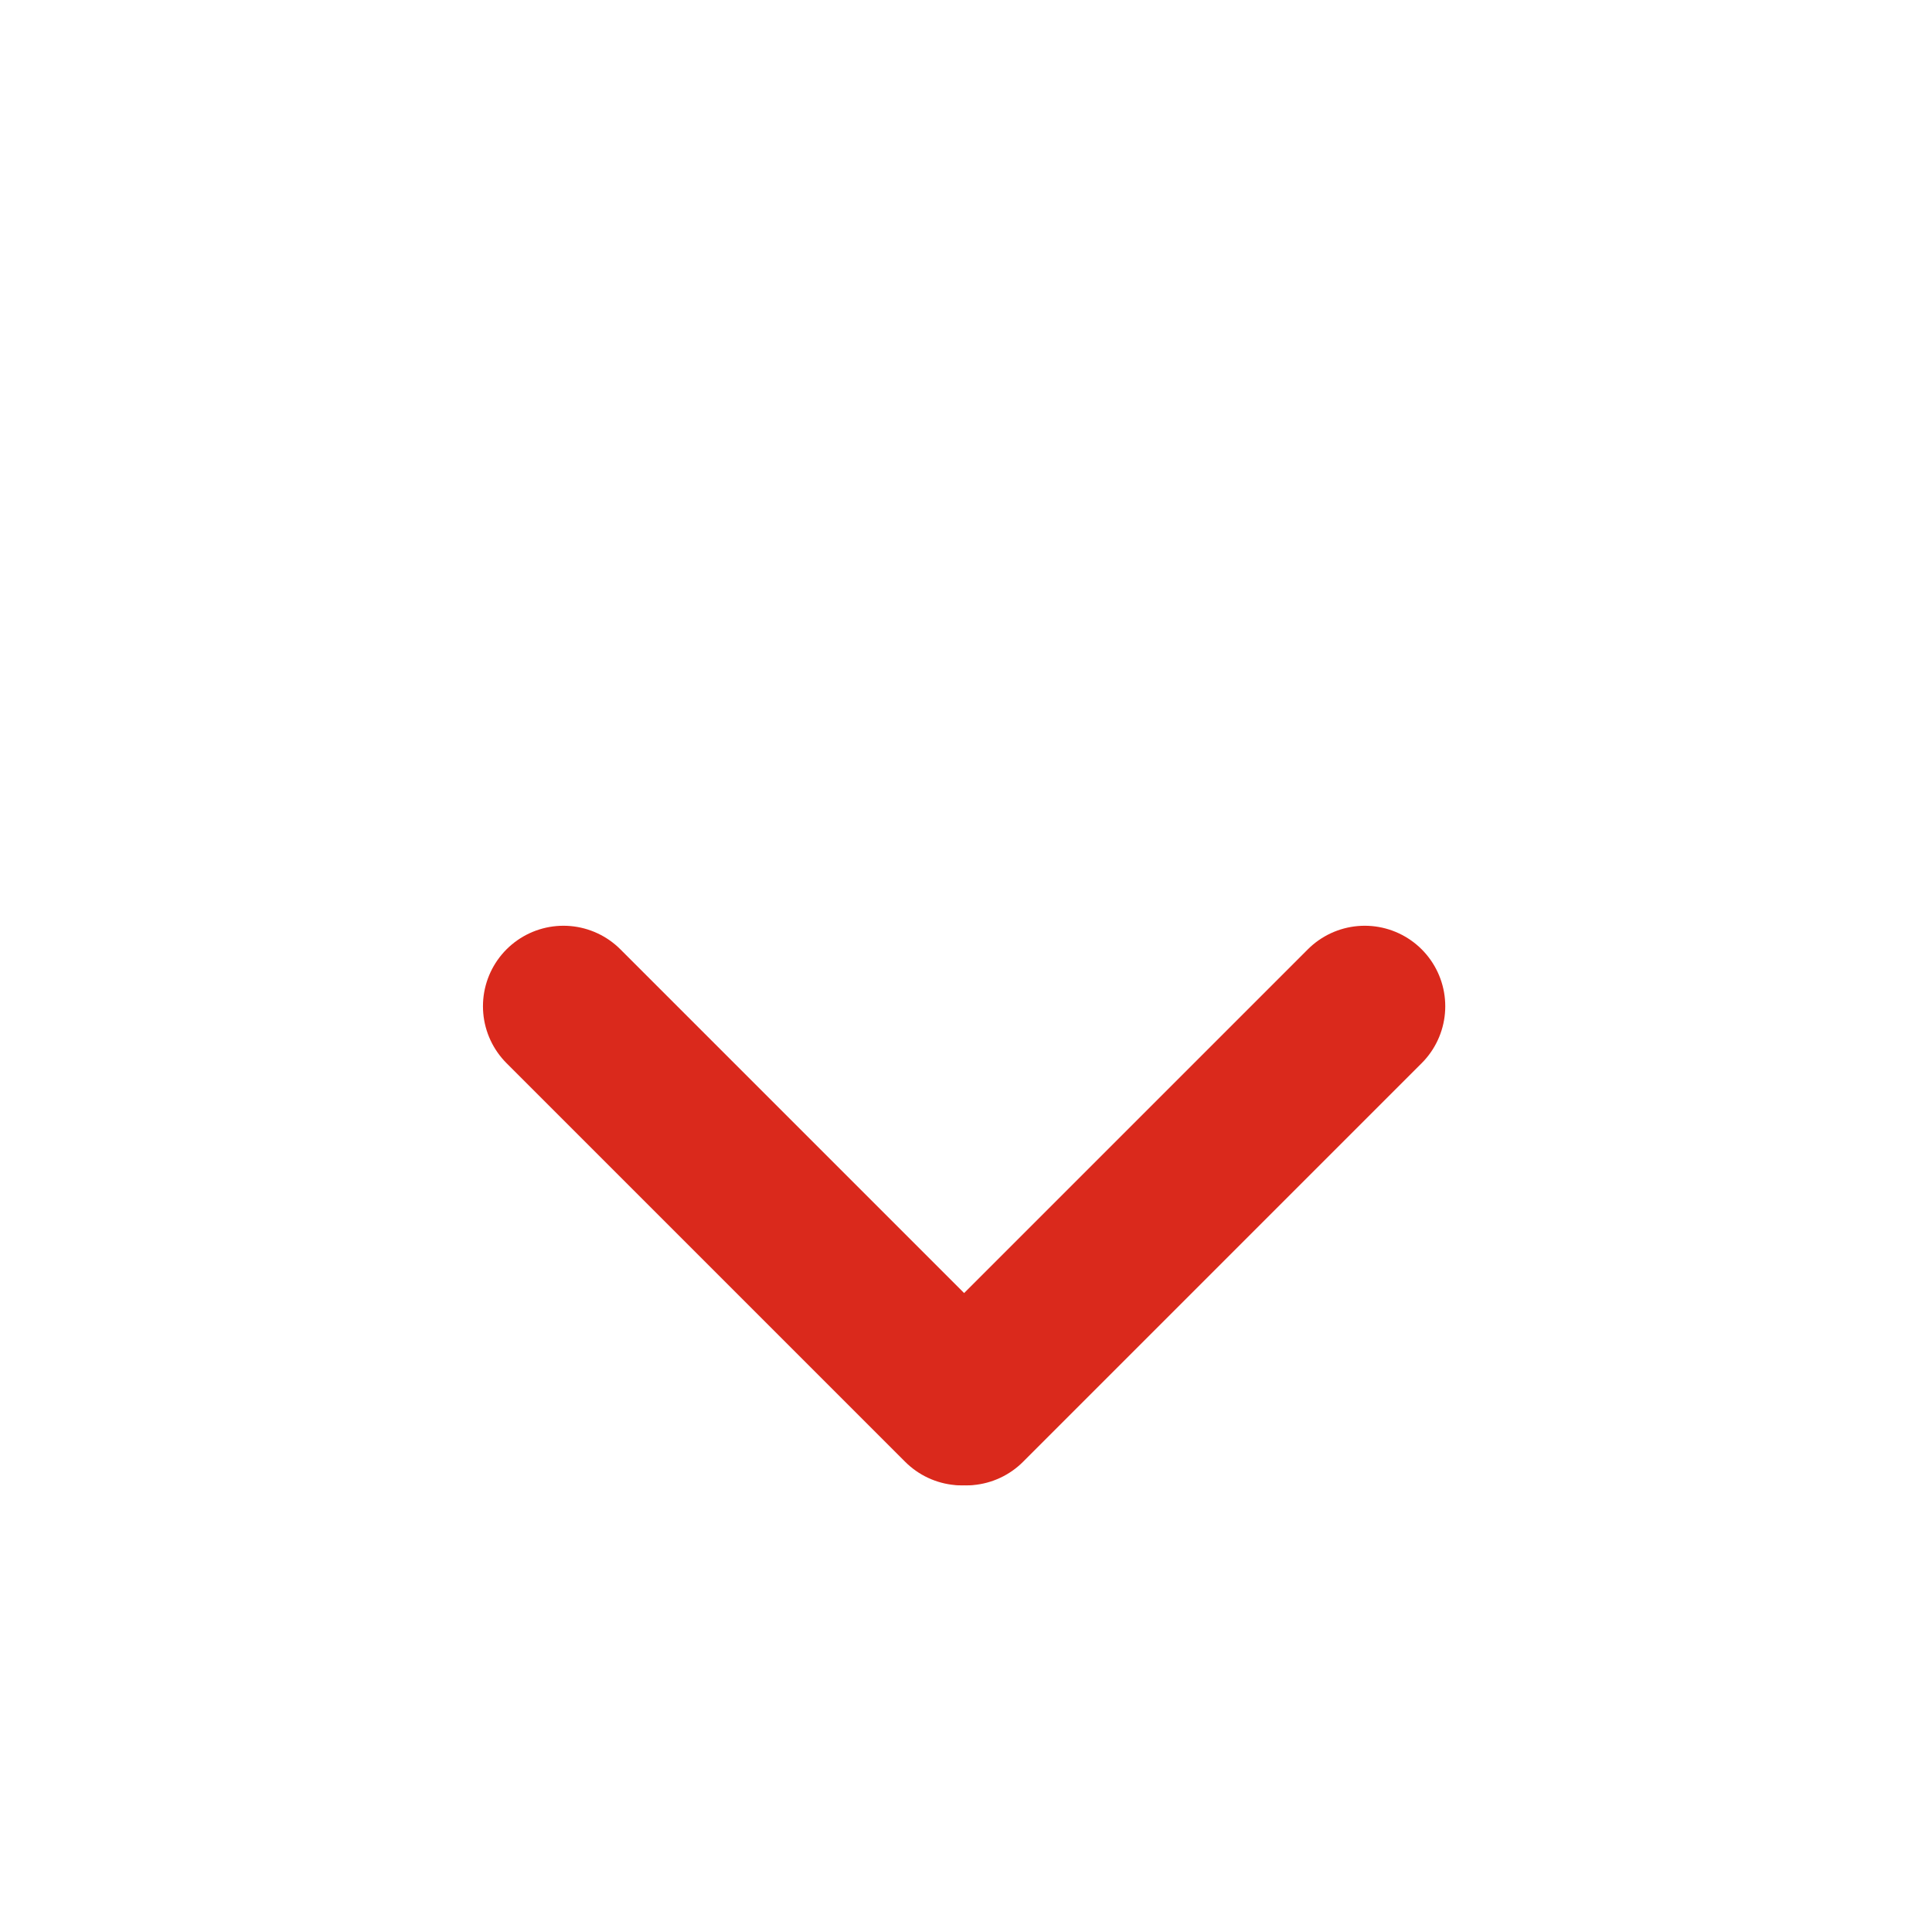
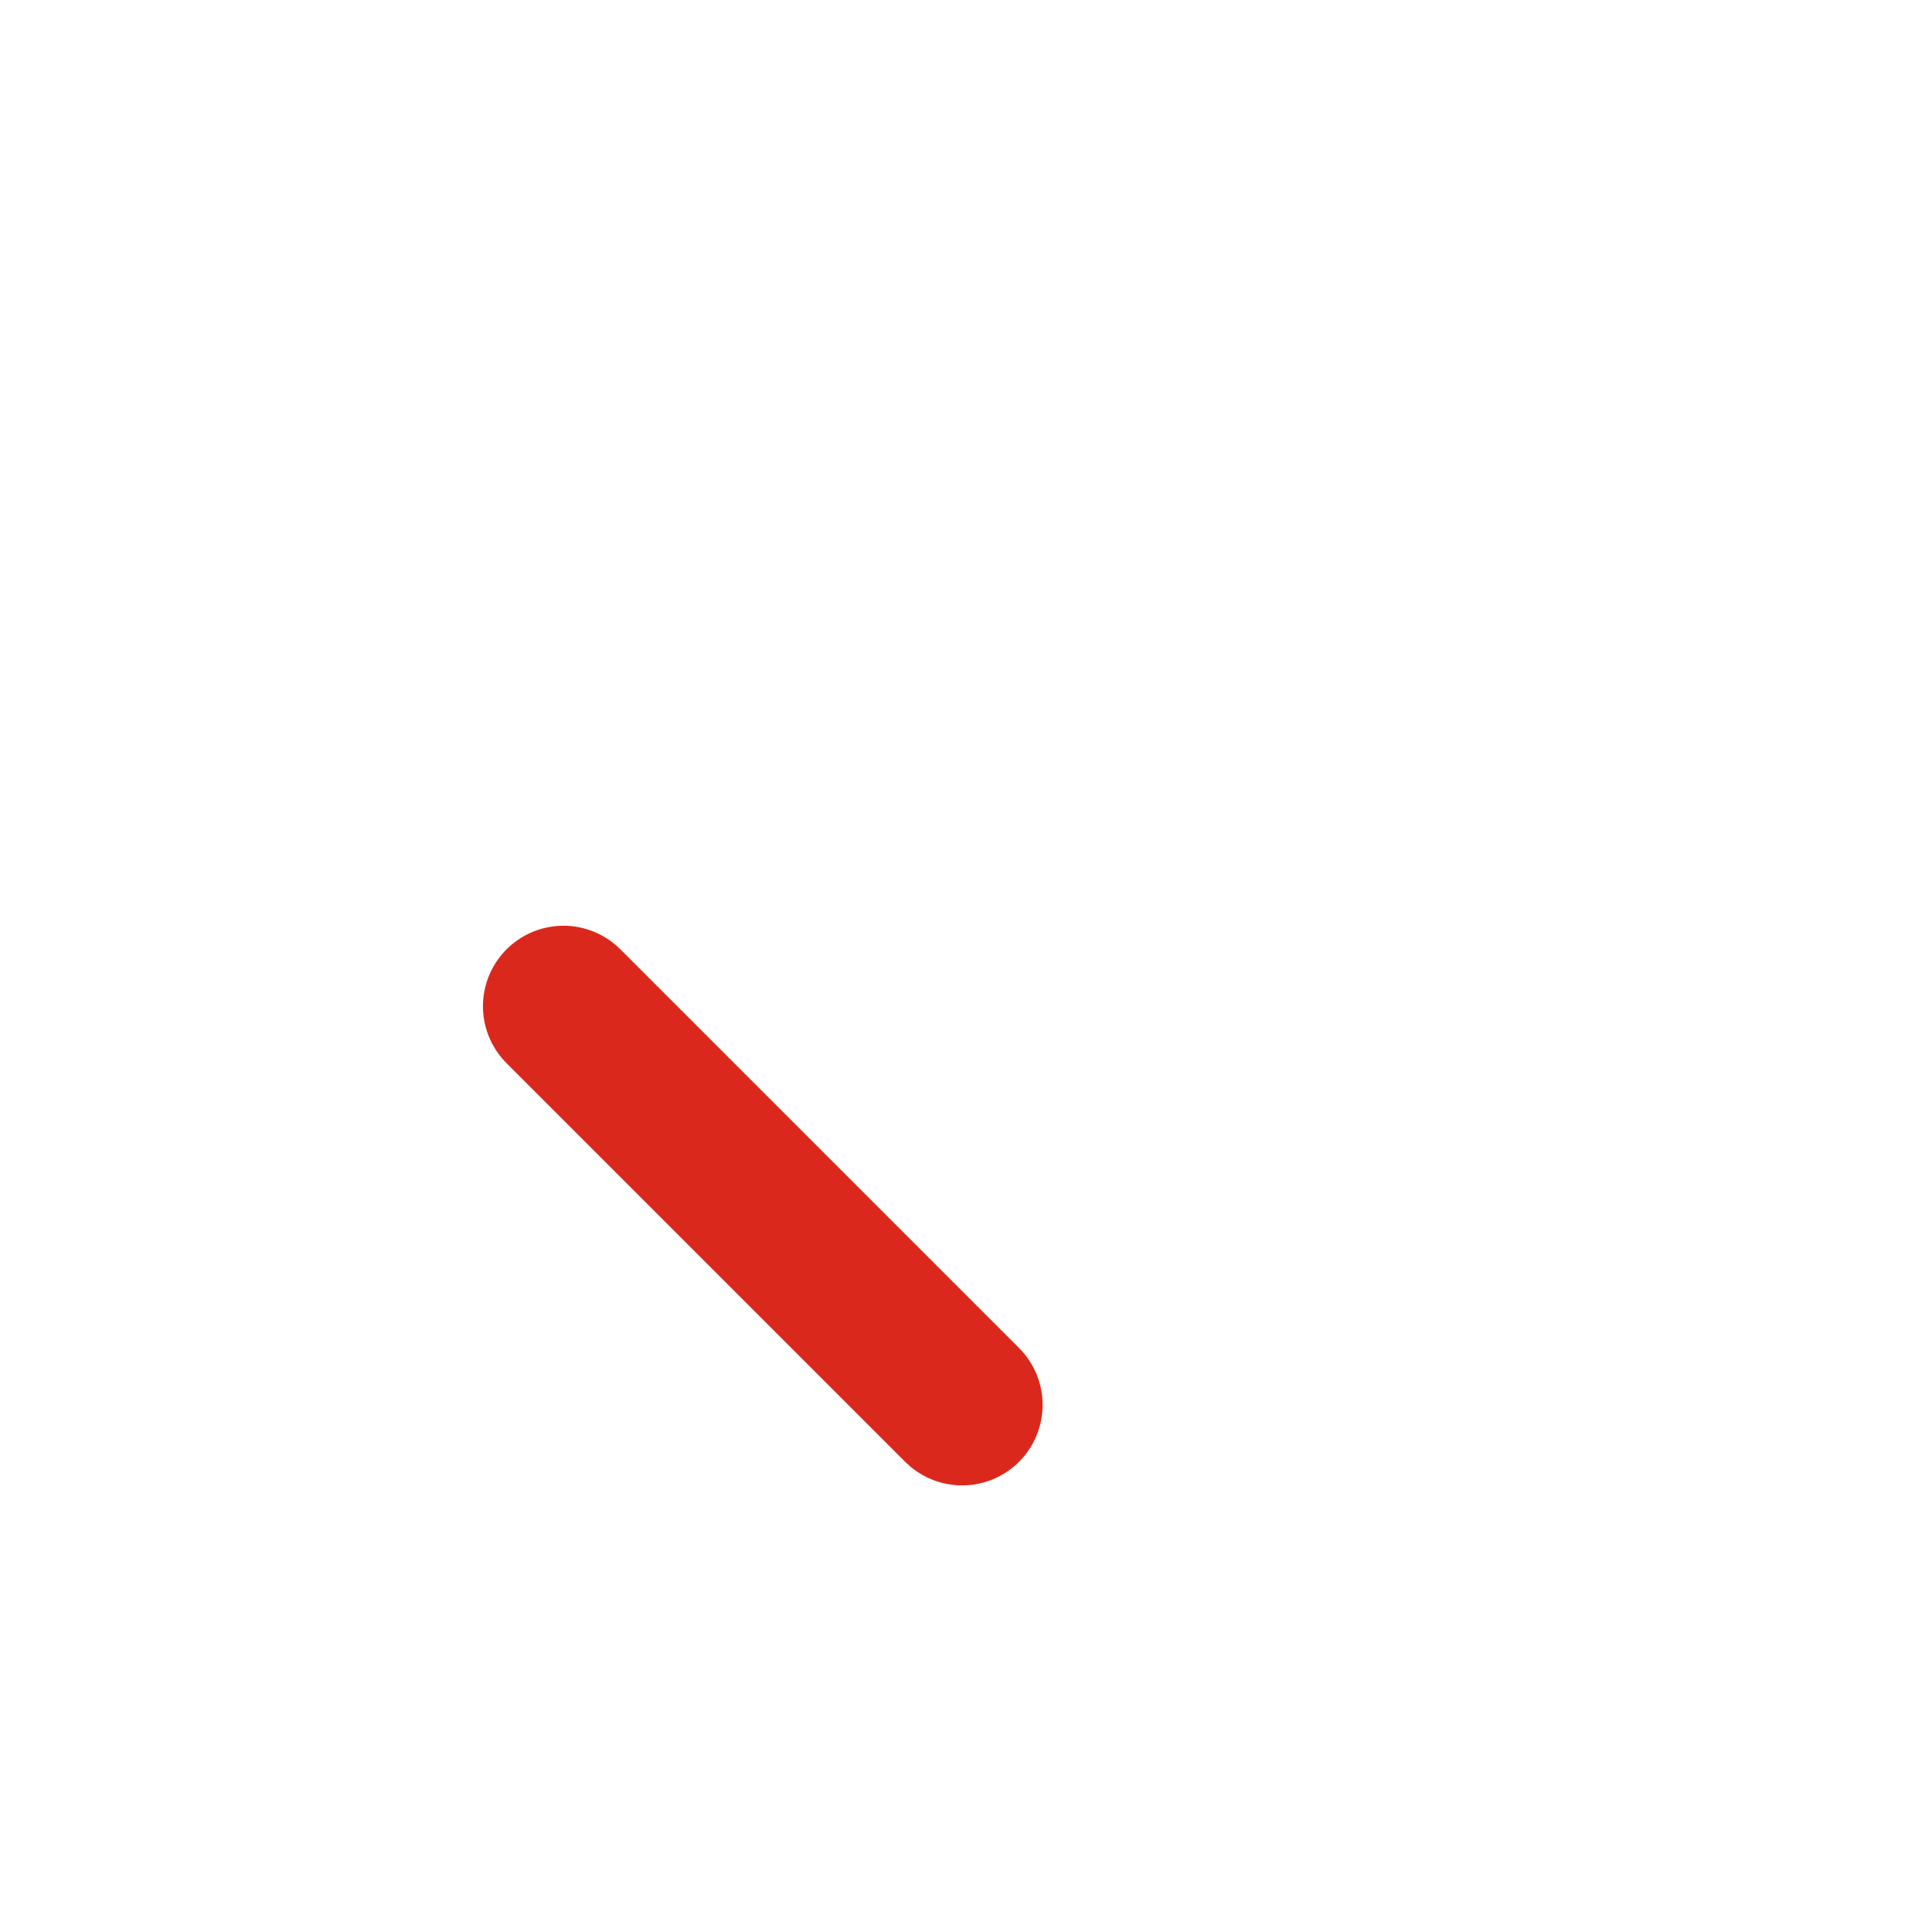
<svg xmlns="http://www.w3.org/2000/svg" width="48" height="48" viewBox="0 0 48 48" fill="none">
  <g filter="url(#filter0_d_9_10895)">
-     <path d="M33.907 21L24.003 30.904" stroke="#DA291C" stroke-width="4" stroke-linecap="round" />
    <path d="M13.999 21L23.903 30.904" stroke="#DA291C" stroke-width="4" stroke-linecap="round" />
  </g>
  <defs>
    <filter id="filter0_d_9_10895" x="-4.001" y="0" width="56" height="56" filterUnits="userSpaceOnUse" color-interpolation-filters="sRGB">
      <feFlood flood-opacity="0" result="BackgroundImageFix" />
      <feColorMatrix in="SourceAlpha" type="matrix" values="0 0 0 0 0 0 0 0 0 0 0 0 0 0 0 0 0 0 127 0" result="hardAlpha" />
      <feOffset dy="4" />
      <feGaussianBlur stdDeviation="2" />
      <feComposite in2="hardAlpha" operator="out" />
      <feColorMatrix type="matrix" values="0 0 0 0 0 0 0 0 0 0 0 0 0 0 0 0 0 0 0.25 0" />
      <feBlend mode="normal" in2="BackgroundImageFix" result="effect1_dropShadow_9_10895" />
      <feBlend mode="normal" in="SourceGraphic" in2="effect1_dropShadow_9_10895" result="shape" />
    </filter>
  </defs>
</svg>